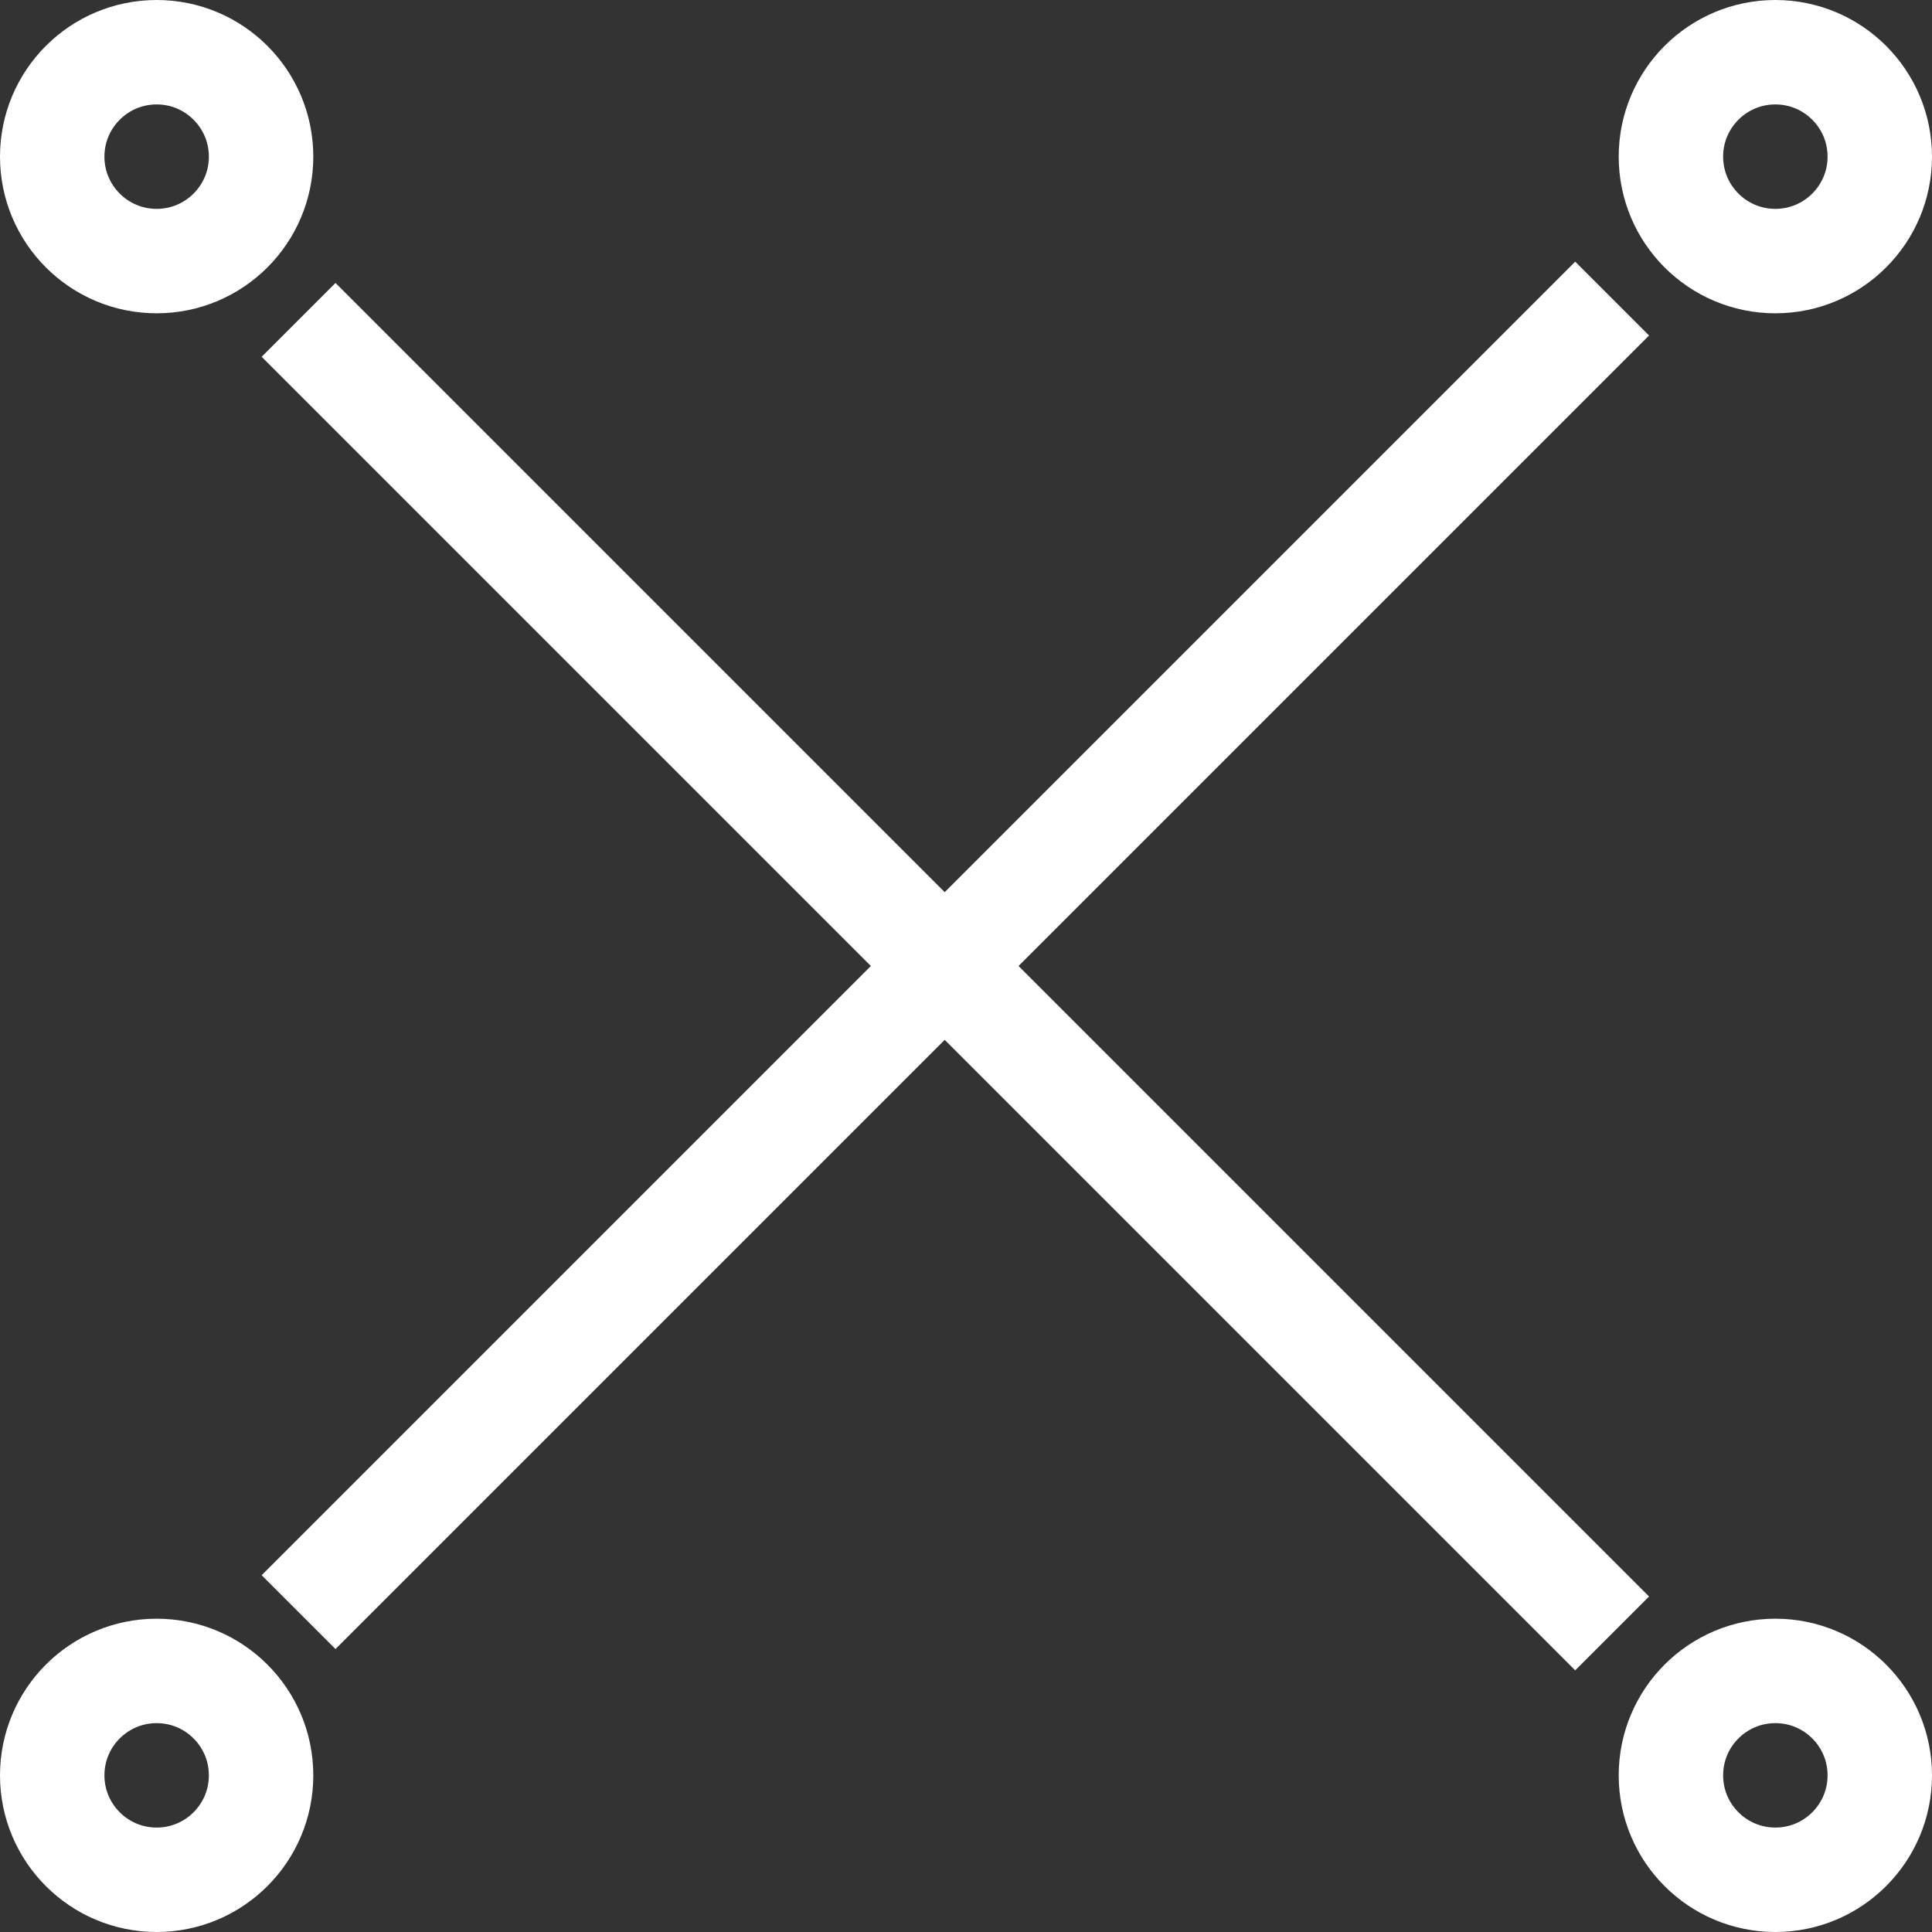
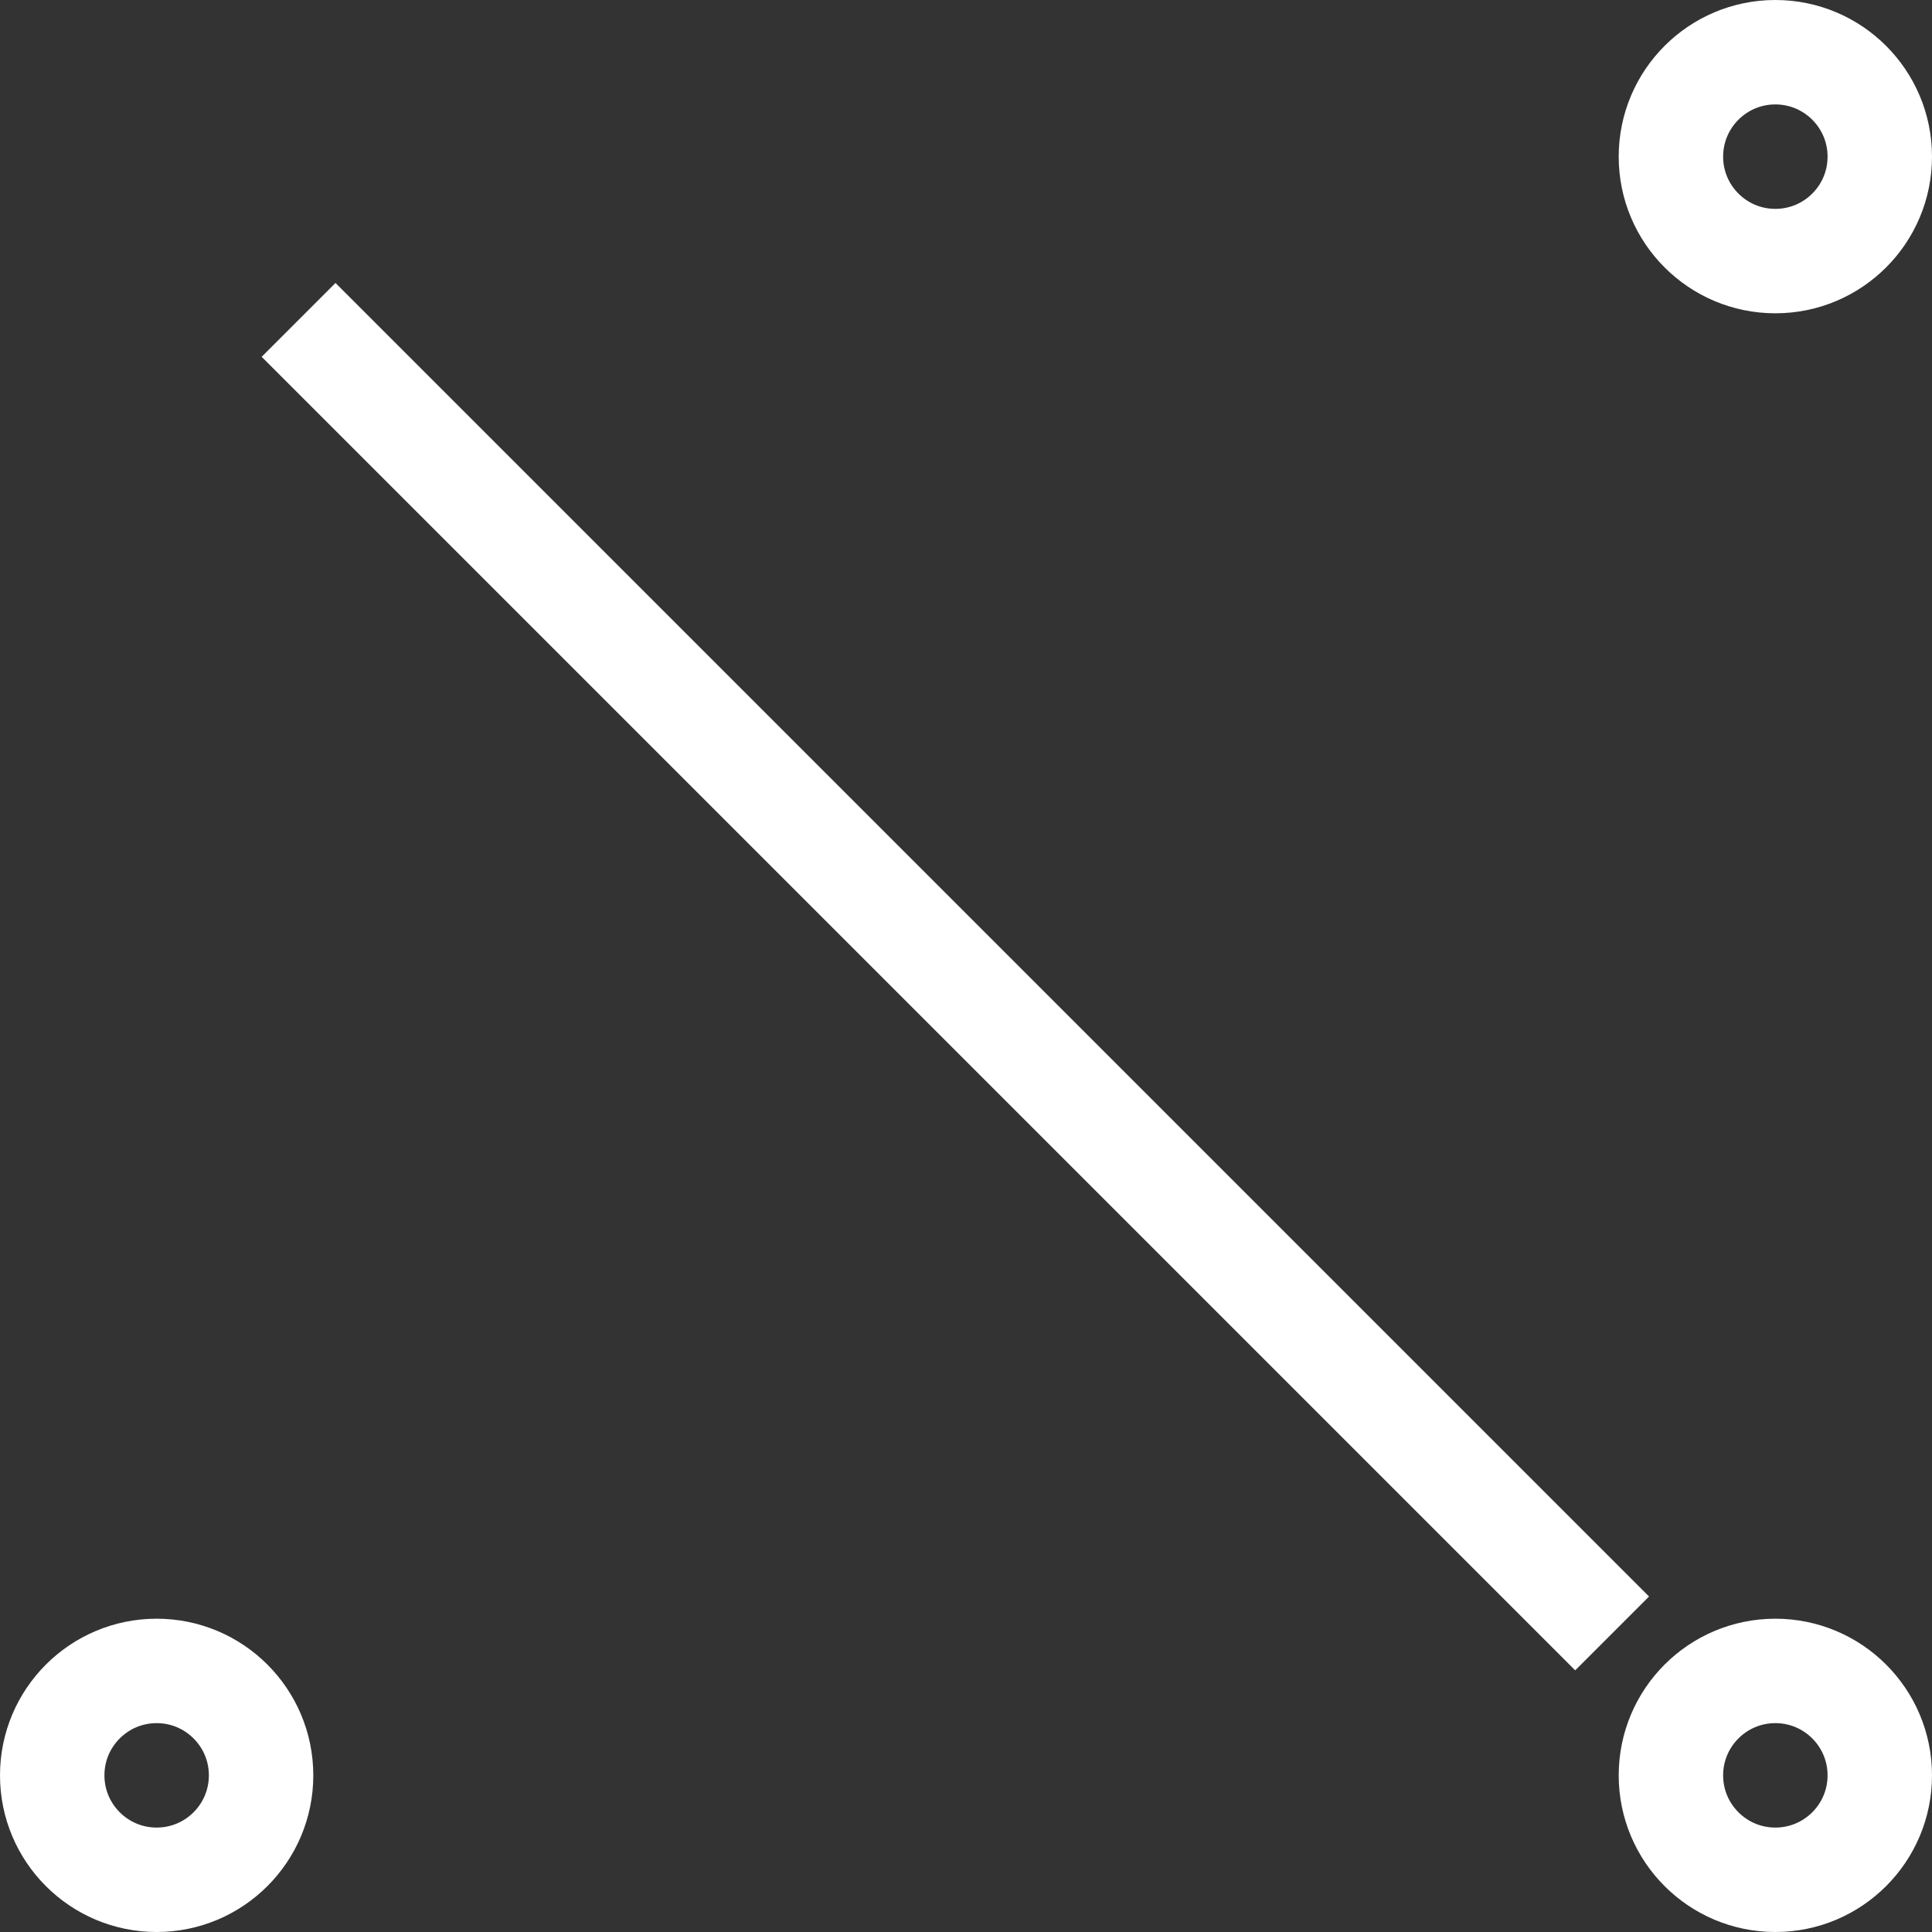
<svg xmlns="http://www.w3.org/2000/svg" width="37" height="37" viewBox="0 0 37 37" fill="none">
  <rect x="0" y="0" width="37" height="37" fill="#333333" stroke="none" />
  <line x1="30.874" y1="31.282" x2="5.718" y2="6.126" stroke="#fff" stroke-width="2" />
-   <line x1="5.718" y1="30.874" x2="30.874" y2="5.718" stroke="#fff" stroke-width="2" />
-   <circle cx="3" cy="3" r="2" stroke="#fff" stroke-width="2" />
  <circle cx="3" cy="34" r="2" stroke="#fff" stroke-width="2" />
  <circle cx="34" cy="3" r="2" stroke="#fff" stroke-width="2" />
  <circle cx="34" cy="34" r="2" stroke="#fff" stroke-width="2" />
</svg>